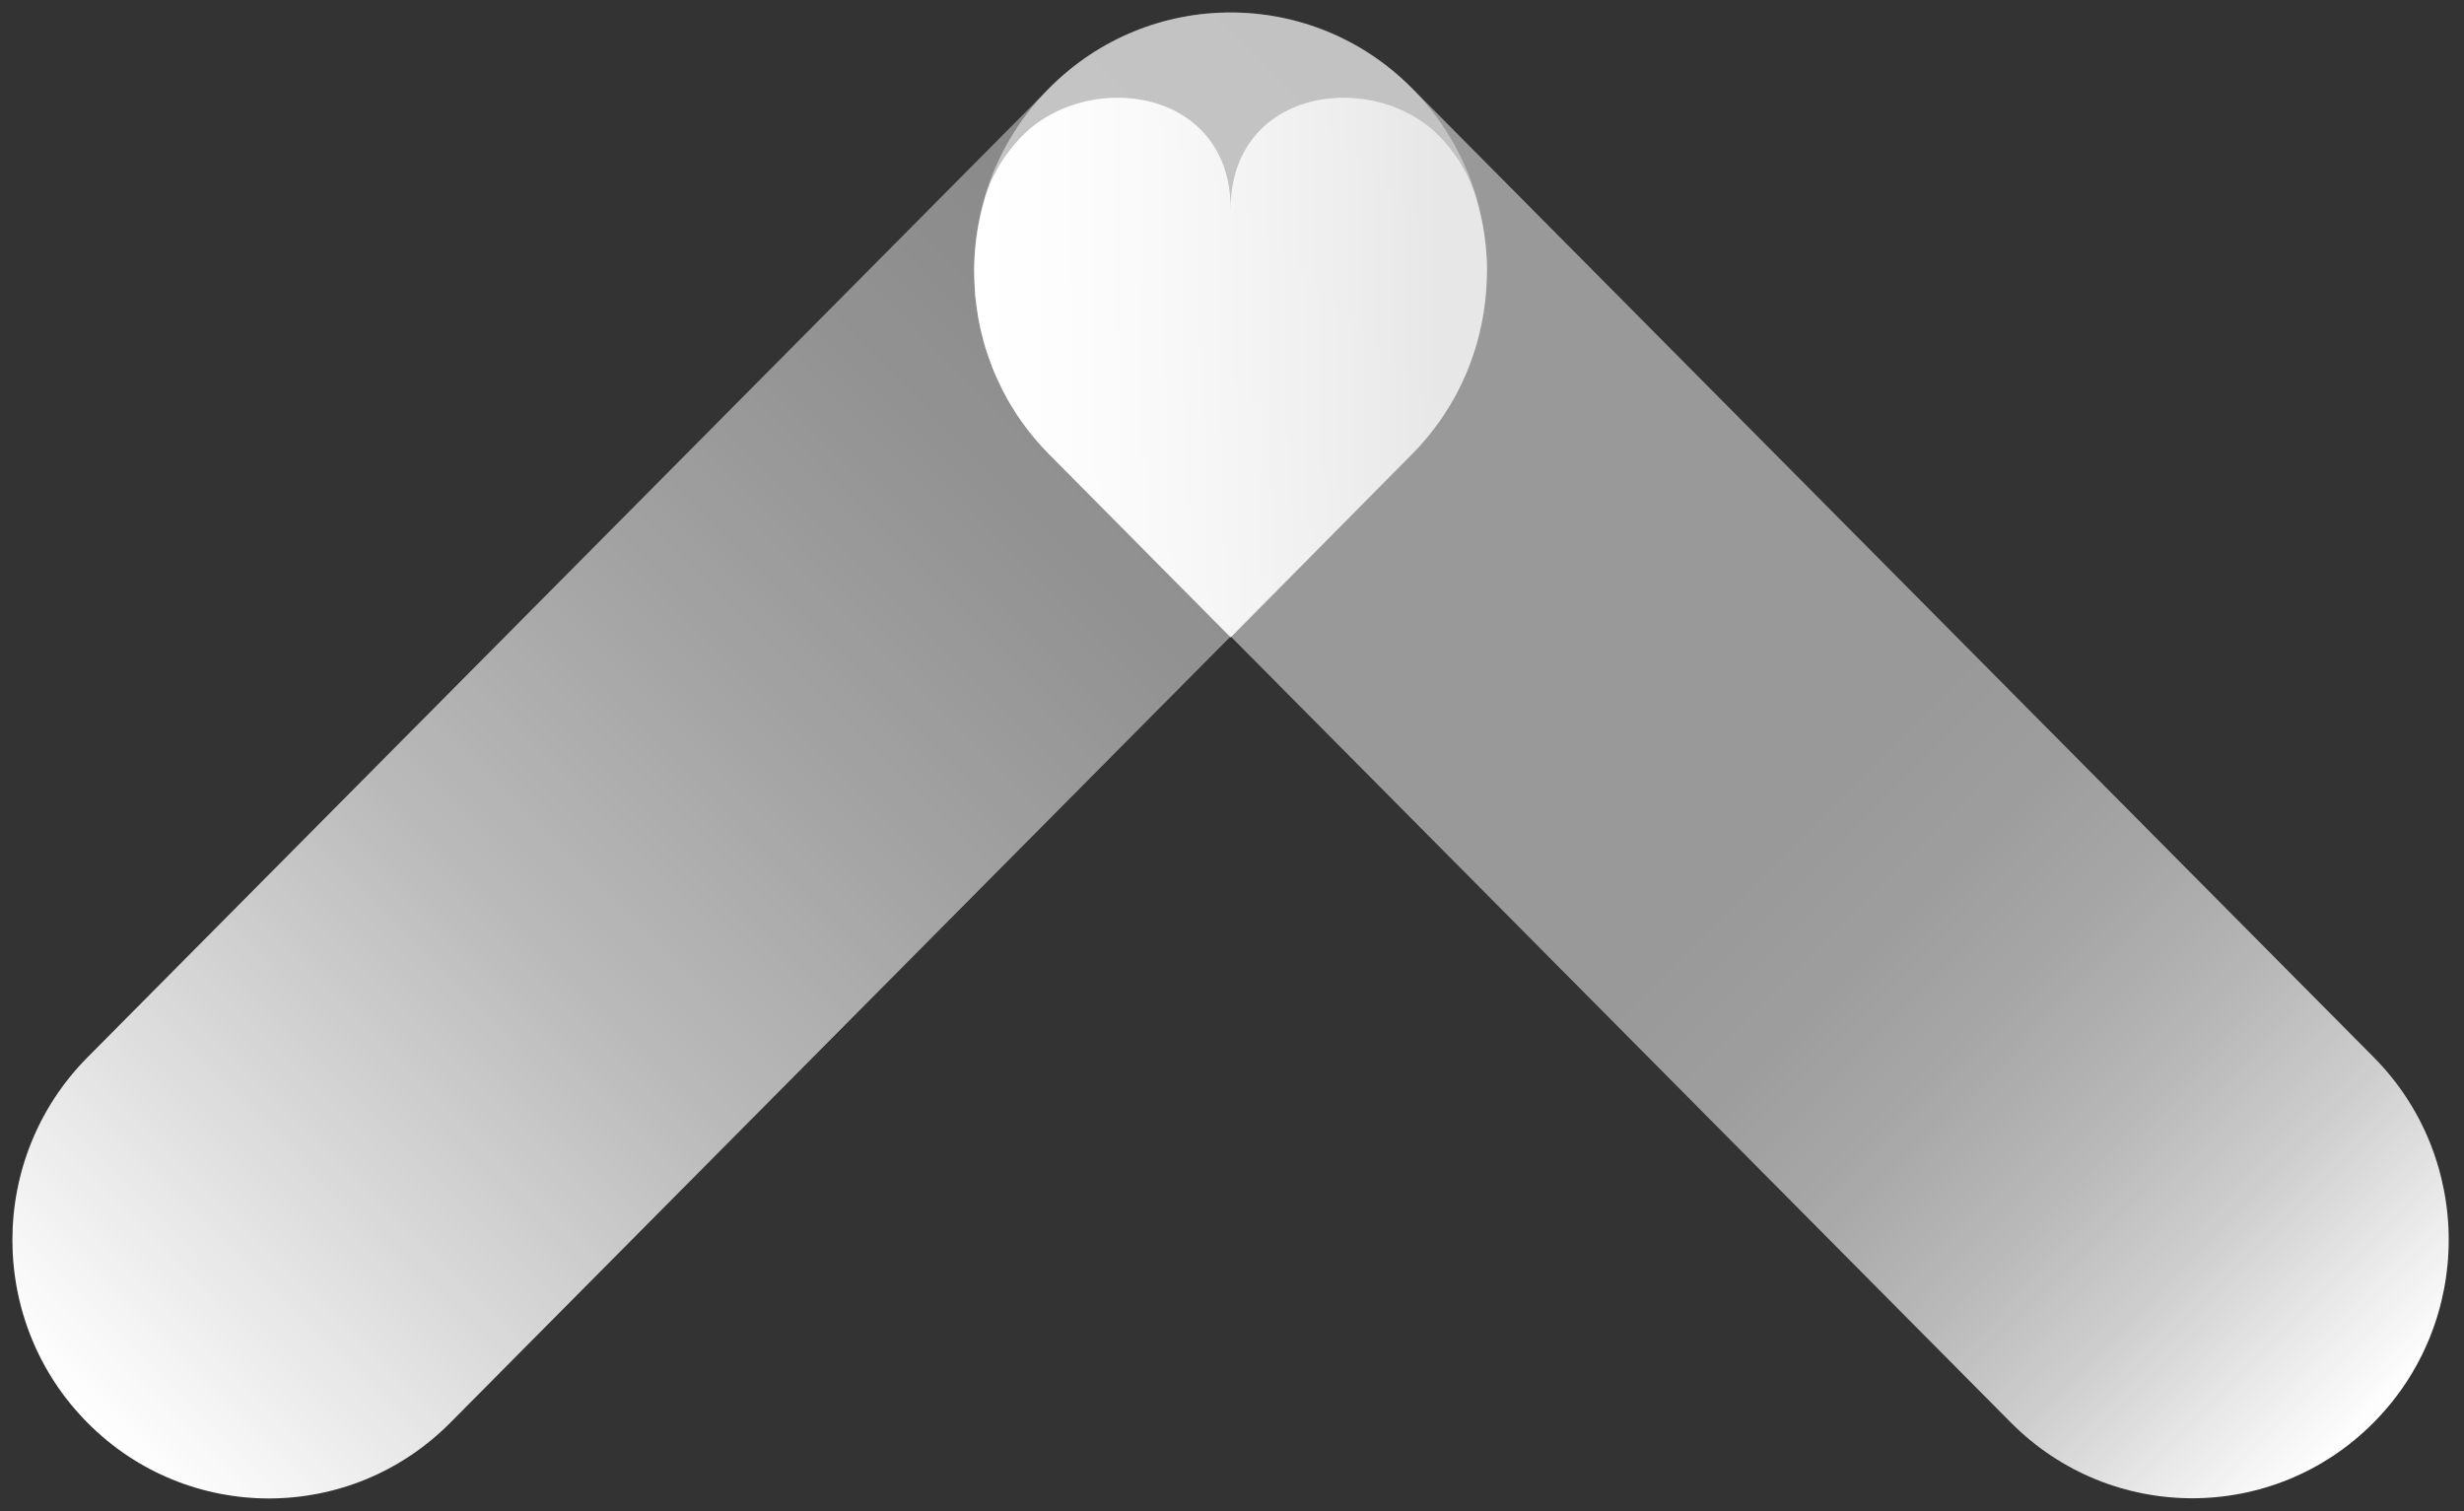
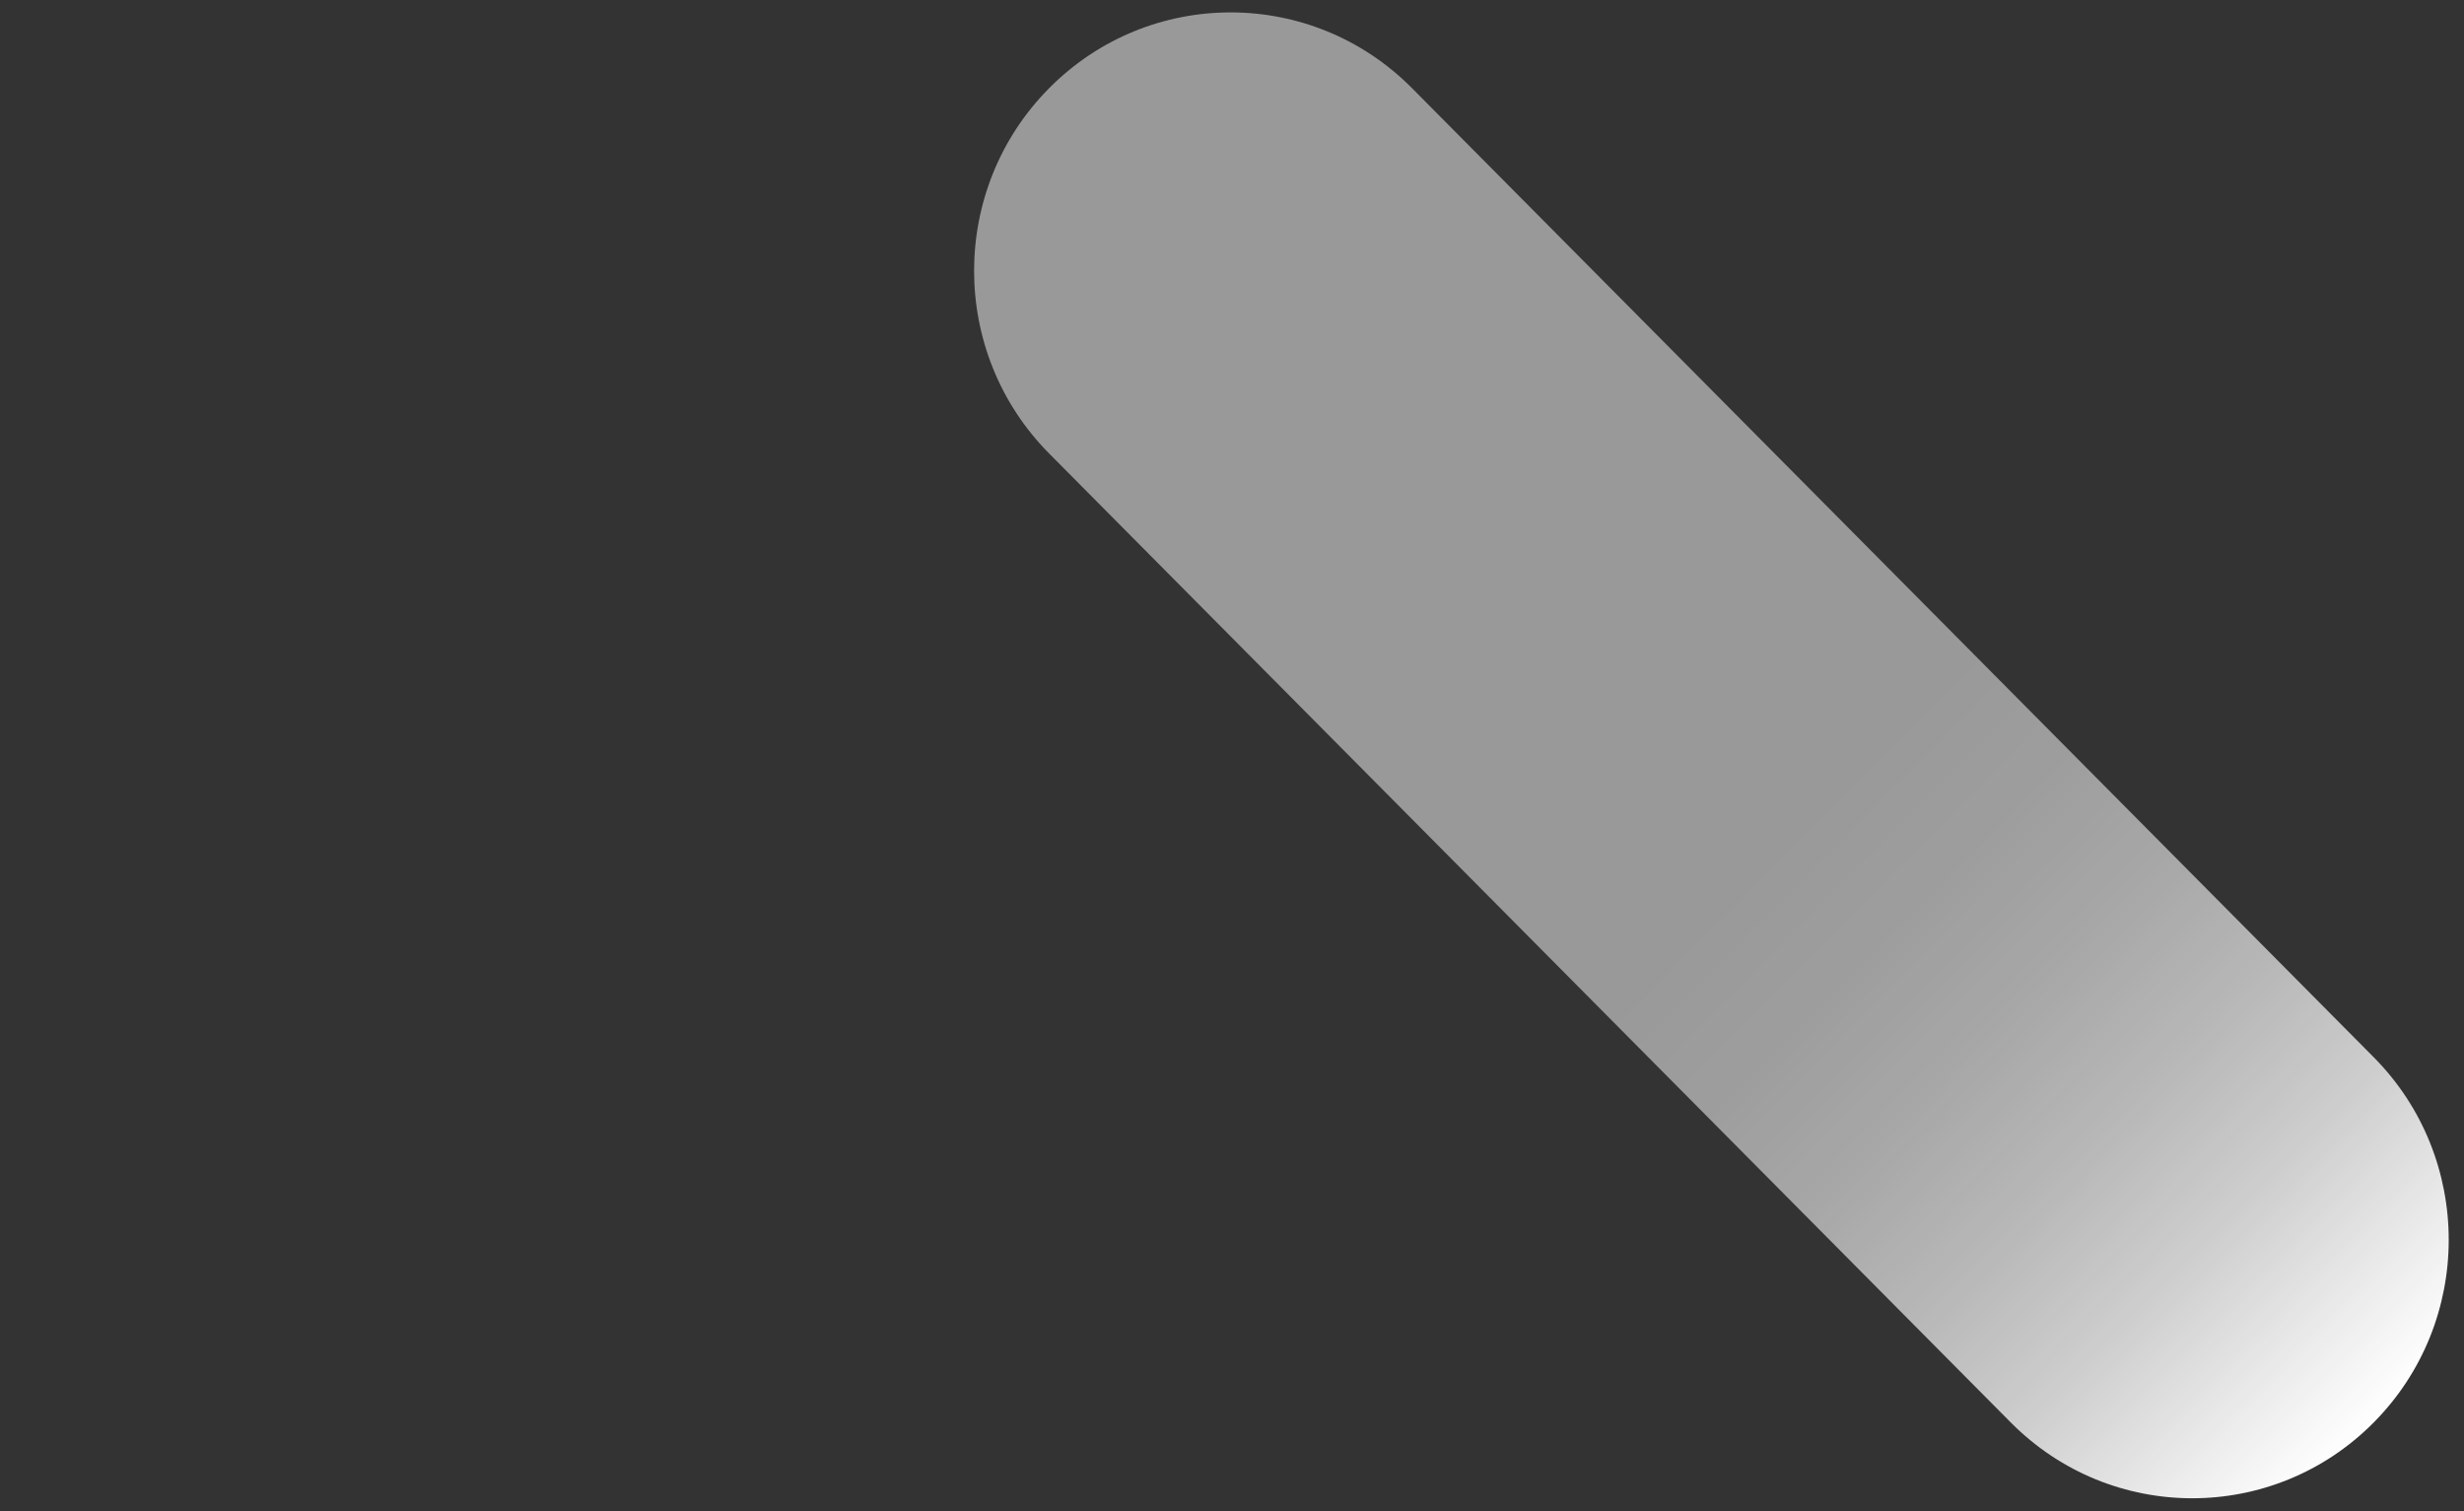
<svg xmlns="http://www.w3.org/2000/svg" width="106" height="65" viewBox="0 0 106 65" fill="none">
  <rect x="0" y="0" width="106" height="65" fill="#333333" stroke="none" />
-   <path d="M45.135 3.798L3.765 45.482C-0.544 49.823 -0.544 56.862 3.765 61.204C8.074 65.545 15.06 65.545 19.369 61.204L60.739 19.52C65.048 15.178 65.048 8.139 60.739 3.798C56.43 -0.544 49.444 -0.544 45.135 3.798Z" fill="url(#paint0_linear_1839_687)" />
  <path d="M45.137 19.512L86.508 61.196C90.817 65.537 97.803 65.537 102.111 61.196C106.42 56.854 106.42 49.815 102.111 45.474L60.741 3.79C56.432 -0.552 49.446 -0.552 45.137 3.79C40.828 8.131 40.828 15.17 45.137 19.512Z" fill="url(#paint1_linear_1839_687)" />
-   <path d="M62.082 6.028C59.314 2.934 52.943 3.679 52.943 8.987C52.943 3.678 46.57 2.934 43.803 6.028C43.772 6.064 43.741 6.099 43.711 6.133C43.108 6.819 42.642 7.62 42.379 8.497C42.079 9.499 41.922 10.536 41.91 11.575C41.908 11.834 41.921 12.093 41.935 12.351C41.94 12.448 41.94 12.544 41.949 12.641C41.973 12.924 42.013 13.206 42.058 13.488C42.069 13.561 42.077 13.634 42.089 13.708C42.143 14.007 42.215 14.303 42.293 14.597C42.308 14.651 42.318 14.708 42.334 14.762C42.422 15.073 42.528 15.38 42.643 15.683C42.658 15.72 42.668 15.758 42.683 15.795C42.811 16.121 42.957 16.444 43.117 16.758C43.123 16.771 43.129 16.784 43.135 16.796C43.642 17.785 44.307 18.714 45.131 19.544C45.131 19.544 52.93 27.407 52.943 27.422L60.742 19.544C62.837 17.433 63.899 14.684 63.958 11.918C63.965 11.833 63.967 11.746 63.97 11.66C63.966 10.575 63.8 9.492 63.48 8.447C63.213 7.578 62.751 6.784 62.151 6.105C62.128 6.08 62.106 6.053 62.082 6.028Z" fill="url(#paint2_linear_1839_687)" />
  <defs>
    <linearGradient id="paint0_linear_1839_687" x1="3.765" y1="61.204" x2="61.169" y2="4.231" gradientUnits="userSpaceOnUse">
      <stop stop-color="white" />
      <stop offset="0.02" stop-color="white" stop-opacity="0.98" />
      <stop offset="0.19" stop-color="white" stop-opacity="0.81" />
      <stop offset="0.35" stop-color="white" stop-opacity="0.66" />
      <stop offset="0.52" stop-color="white" stop-opacity="0.55" />
      <stop offset="0.68" stop-color="white" stop-opacity="0.47" />
      <stop offset="0.84" stop-color="white" stop-opacity="0.42" />
      <stop offset="1" stop-color="white" stop-opacity="0.4" />
    </linearGradient>
    <linearGradient id="paint1_linear_1839_687" x1="102.111" y1="61.196" x2="44.707" y2="4.223" gradientUnits="userSpaceOnUse">
      <stop stop-color="white" />
      <stop offset="0.05" stop-color="white" stop-opacity="0.91" />
      <stop offset="0.13" stop-color="white" stop-opacity="0.76" />
      <stop offset="0.21" stop-color="white" stop-opacity="0.65" />
      <stop offset="0.29" stop-color="white" stop-opacity="0.57" />
      <stop offset="0.37" stop-color="white" stop-opacity="0.52" />
      <stop offset="0.45" stop-color="white" stop-opacity="0.5" />
    </linearGradient>
    <linearGradient id="paint2_linear_1839_687" x1="41.91" y1="15.812" x2="63.97" y2="15.812" gradientUnits="userSpaceOnUse">
      <stop stop-color="white" />
      <stop offset="0.15" stop-color="white" stop-opacity="0.97" />
      <stop offset="0.39" stop-color="white" stop-opacity="0.88" />
      <stop offset="0.69" stop-color="white" stop-opacity="0.73" />
      <stop offset="0.91" stop-color="white" stop-opacity="0.6" />
    </linearGradient>
  </defs>
</svg>